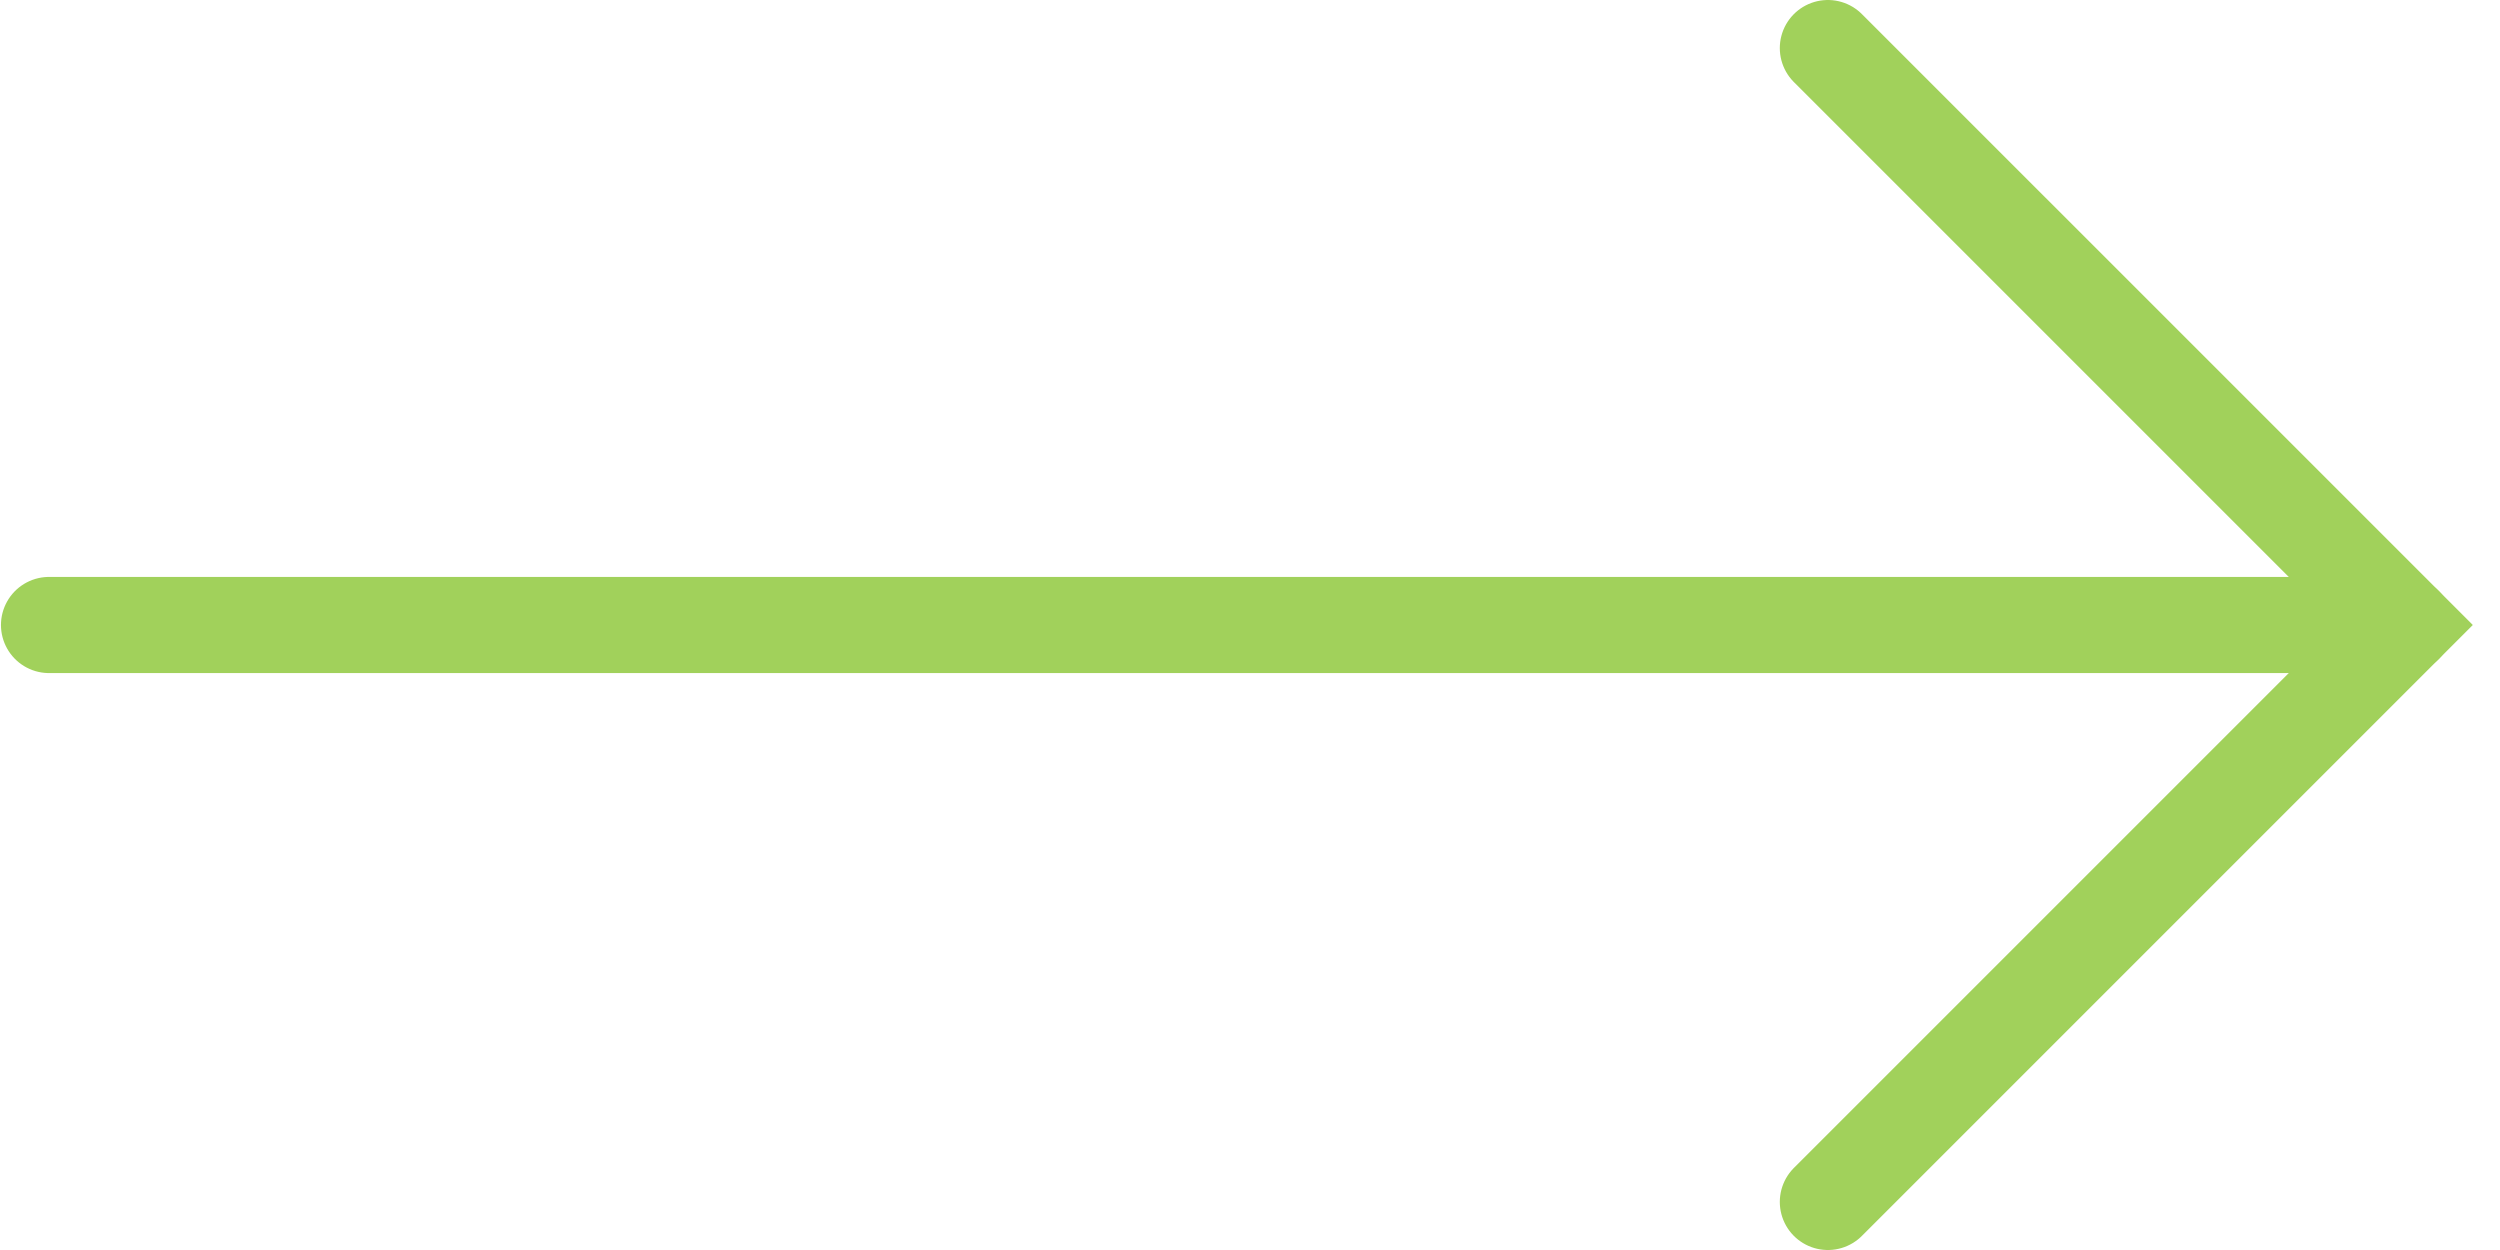
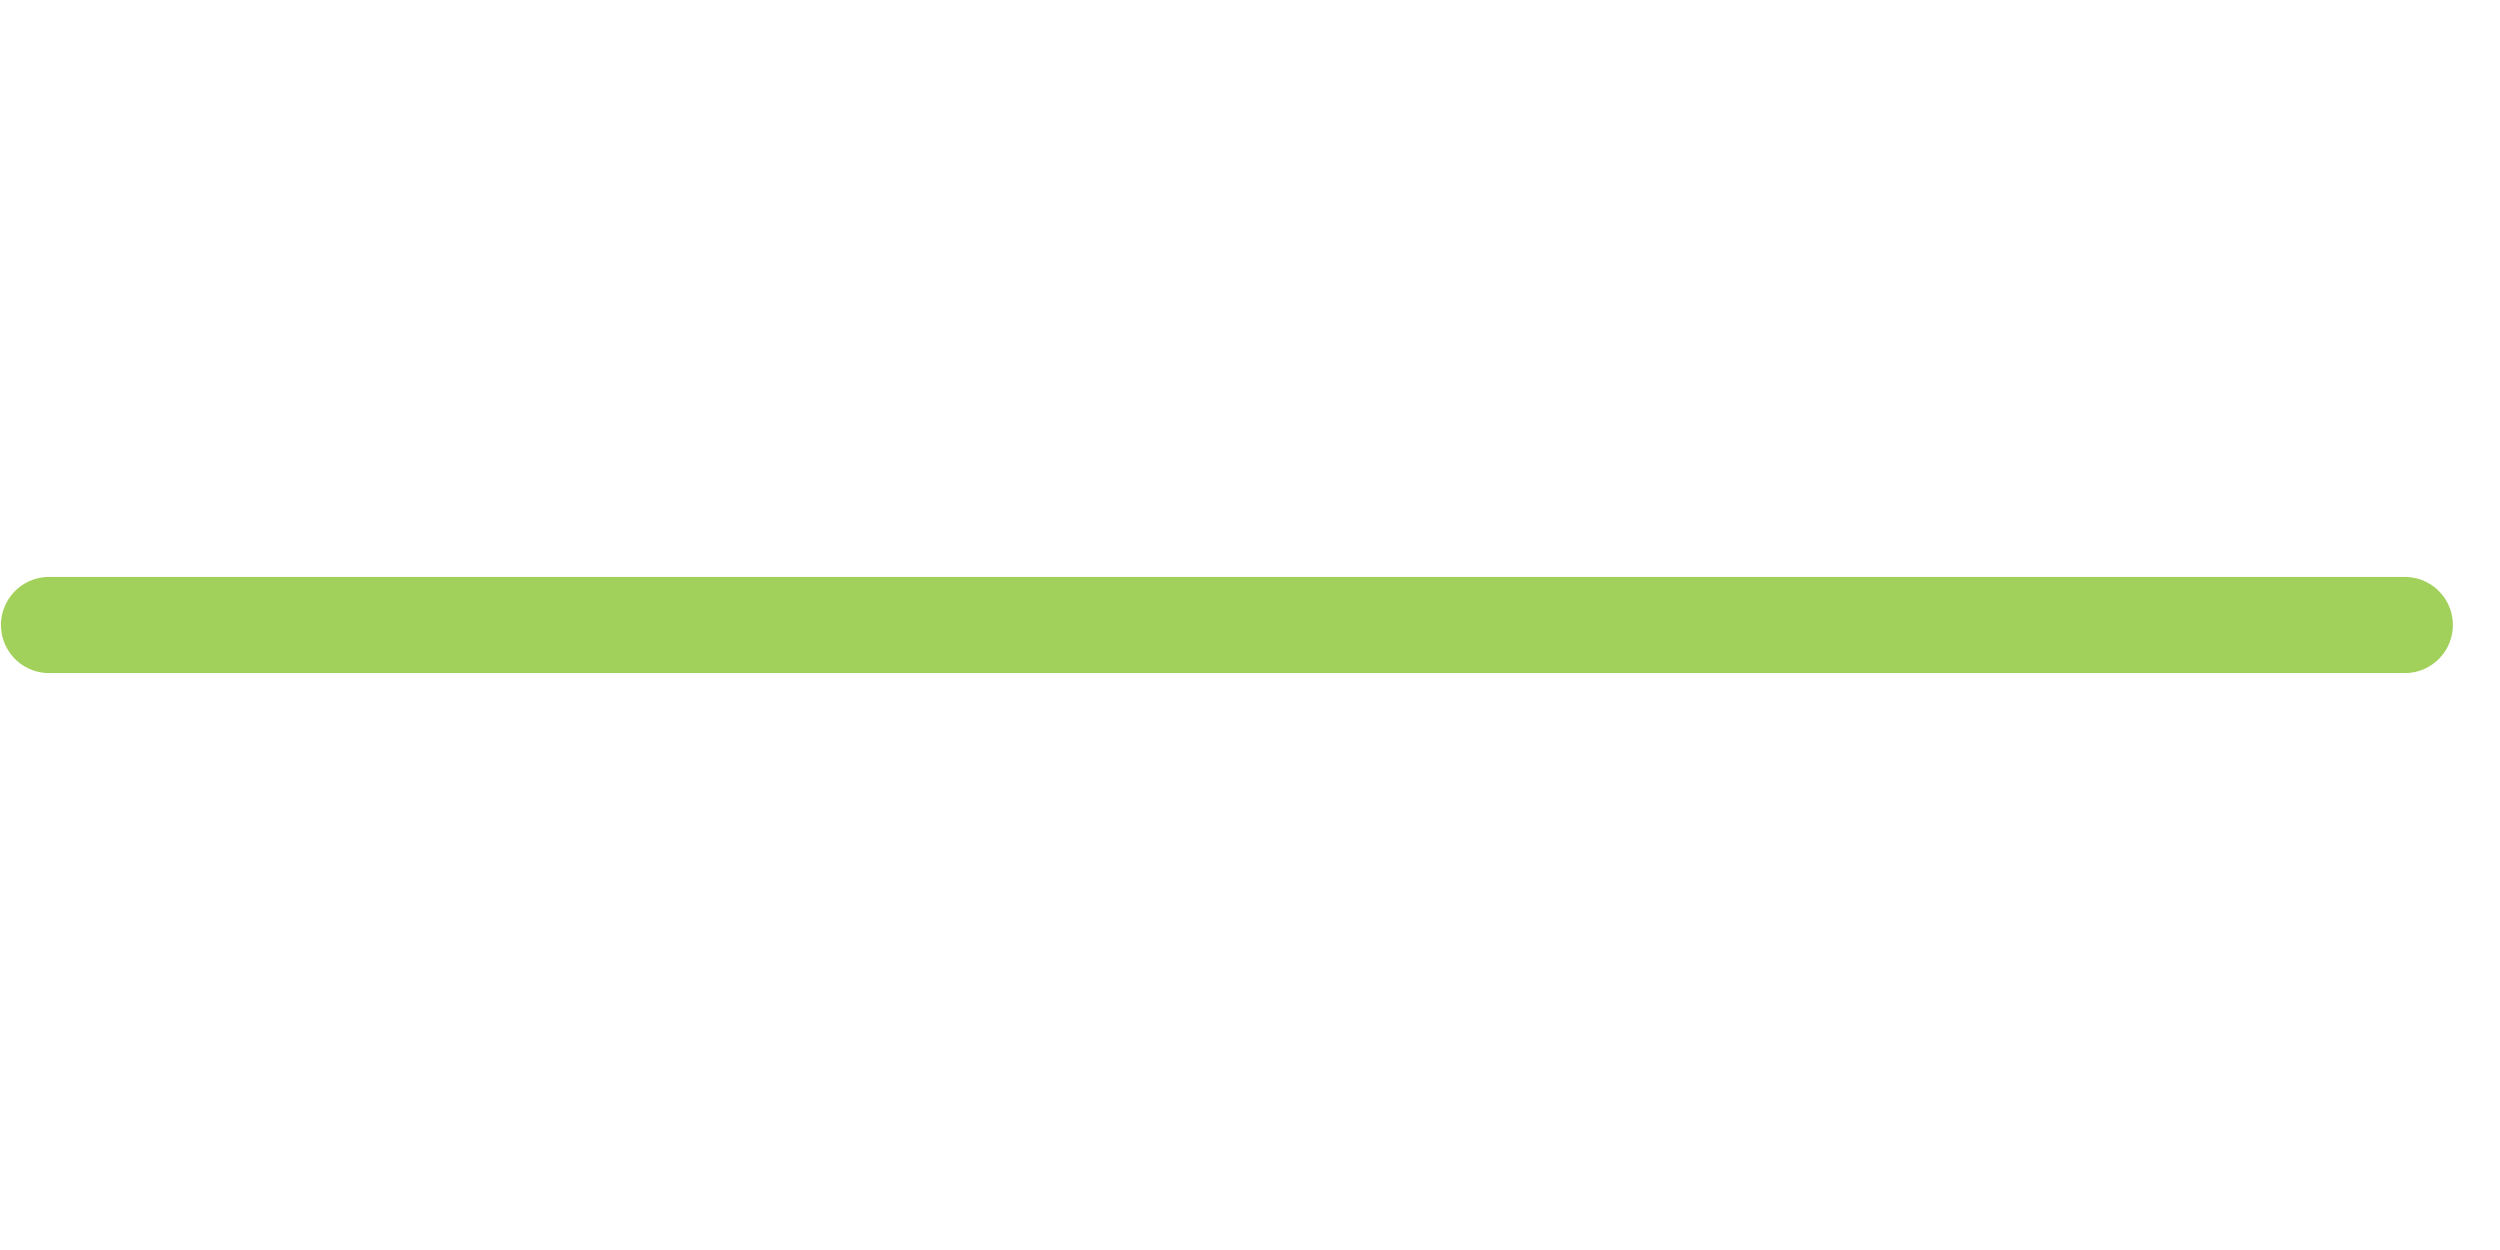
<svg xmlns="http://www.w3.org/2000/svg" width="52" height="26" viewBox="0 0 52 26" fill="none">
  <path d="M1.02 13H50.02" stroke="#A1D15B" stroke-width="2" stroke-linecap="round" />
-   <path d="M38.02 25L50.02 13L38.02 1" stroke="#A1D15B" stroke-width="2" stroke-linecap="round" />
</svg>